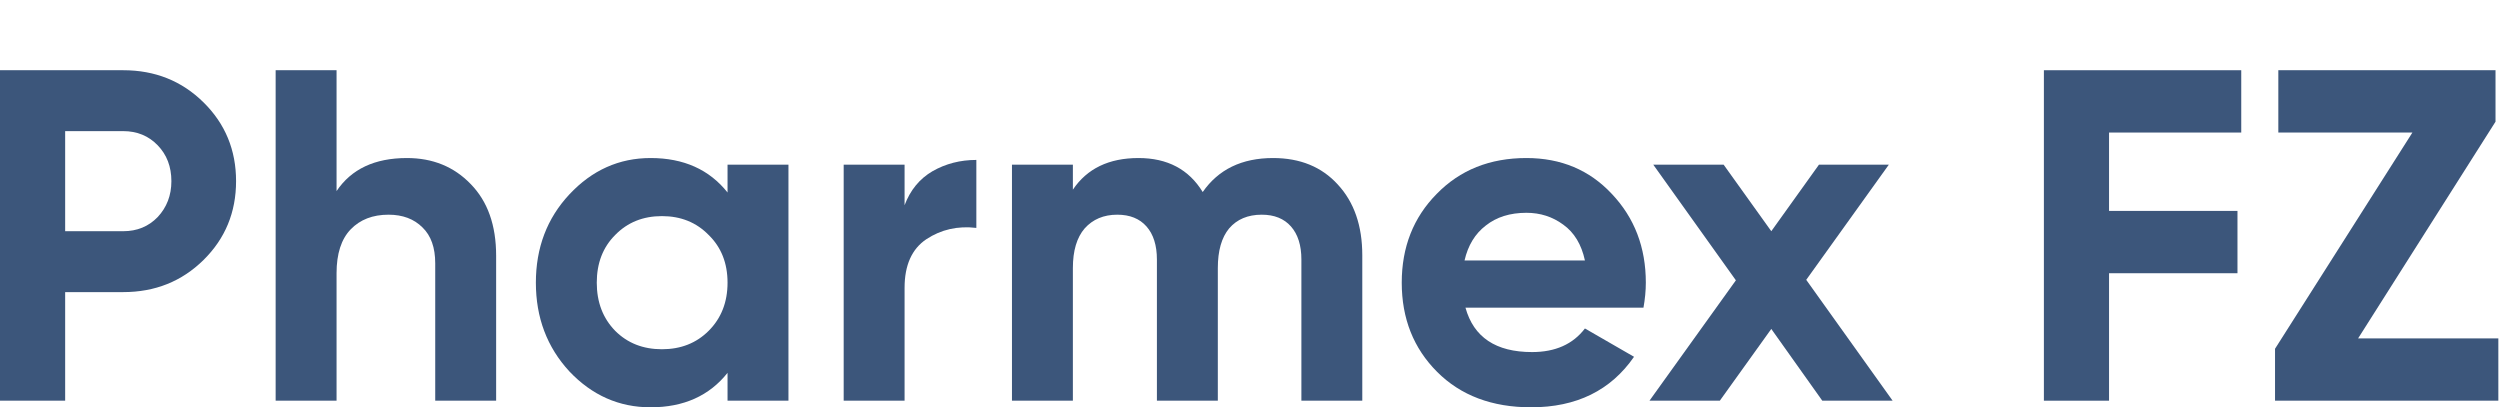
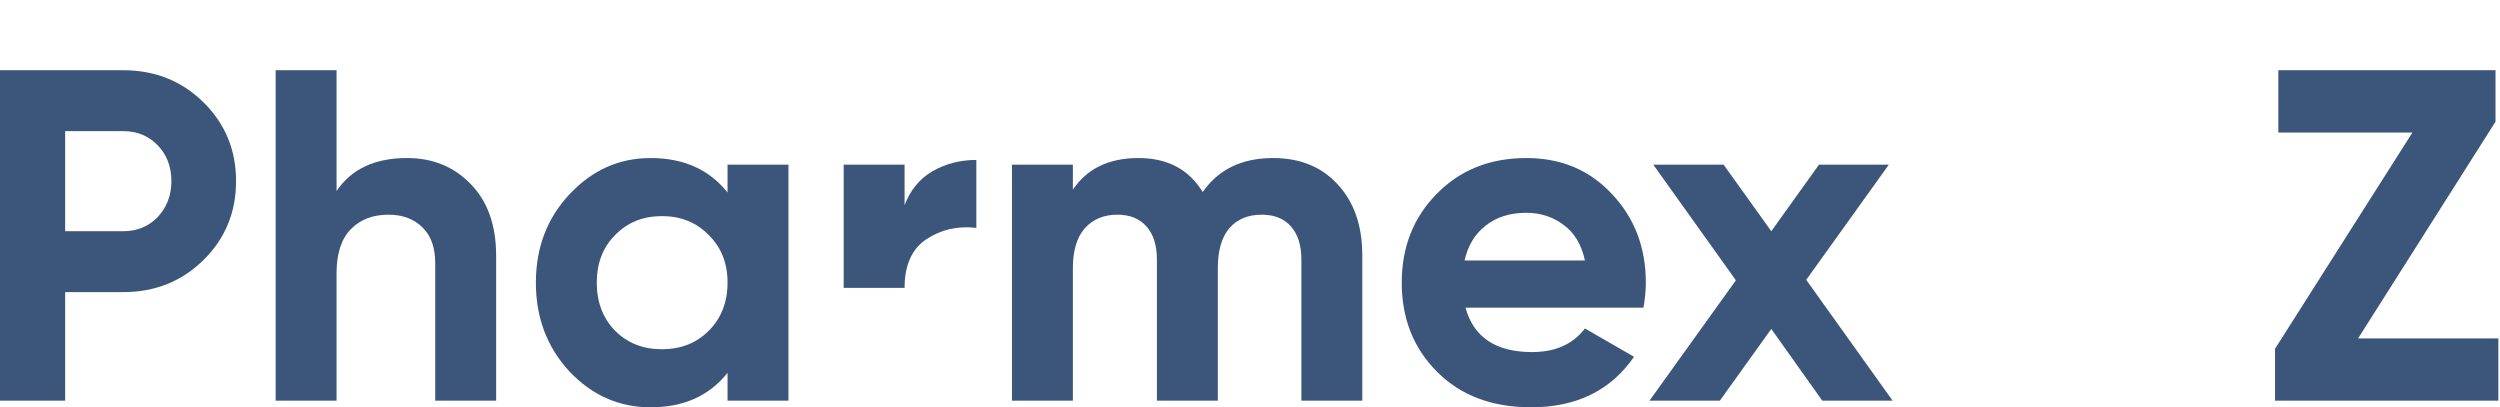
<svg xmlns="http://www.w3.org/2000/svg" width="178" height="29" viewBox="0 0 178 29" fill="none">
  <path d="M8.774 5C11.037 5 12.942 5.762 14.488 7.286C16.035 8.81 16.808 10.681 16.808 12.899C16.808 15.118 16.035 16.989 14.488 18.513C12.942 20.036 11.037 20.798 8.774 20.798H4.639V28.529H0V5H8.774ZM8.774 16.462C9.76 16.462 10.578 16.126 11.228 15.454C11.877 14.759 12.203 13.908 12.203 12.899C12.203 11.868 11.877 11.017 11.228 10.345C10.578 9.672 9.76 9.336 8.774 9.336H4.639V16.462H8.774Z" fill="#3C567B" />
  <path d="M28.971 11.252C30.809 11.252 32.322 11.868 33.51 13.101C34.72 14.333 35.325 16.036 35.325 18.21V28.529H30.988V18.748C30.988 17.628 30.686 16.776 30.081 16.193C29.476 15.588 28.669 15.286 27.66 15.286C26.54 15.286 25.643 15.633 24.971 16.328C24.299 17.022 23.963 18.064 23.963 19.454V28.529H19.626V5H23.963V13.605C25.016 12.036 26.686 11.252 28.971 11.252Z" fill="#3C567B" />
  <path d="M51.801 11.723H56.138V28.529H51.801V26.546C50.502 28.182 48.675 29 46.322 29C44.081 29 42.154 28.148 40.54 26.445C38.949 24.72 38.154 22.613 38.154 20.126C38.154 17.639 38.949 15.543 40.54 13.84C42.154 12.115 44.081 11.252 46.322 11.252C48.675 11.252 50.502 12.07 51.801 13.706V11.723ZM43.801 23.555C44.675 24.429 45.784 24.866 47.129 24.866C48.474 24.866 49.583 24.429 50.457 23.555C51.353 22.658 51.801 21.515 51.801 20.126C51.801 18.737 51.353 17.605 50.457 16.731C49.583 15.835 48.474 15.387 47.129 15.387C45.784 15.387 44.675 15.835 43.801 16.731C42.927 17.605 42.49 18.737 42.49 20.126C42.49 21.515 42.927 22.658 43.801 23.555Z" fill="#3C567B" />
-   <path d="M64.406 14.613C64.81 13.538 65.471 12.731 66.39 12.193C67.331 11.655 68.373 11.387 69.516 11.387V16.227C68.194 16.07 67.006 16.339 65.953 17.034C64.922 17.728 64.406 18.882 64.406 20.496V28.529H60.07V11.723H64.406V14.613Z" fill="#3C567B" />
+   <path d="M64.406 14.613C64.81 13.538 65.471 12.731 66.39 12.193C67.331 11.655 68.373 11.387 69.516 11.387V16.227C68.194 16.07 67.006 16.339 65.953 17.034C64.922 17.728 64.406 18.882 64.406 20.496H60.07V11.723H64.406V14.613Z" fill="#3C567B" />
  <path d="M90.642 11.252C92.569 11.252 94.104 11.88 95.247 13.134C96.412 14.389 96.995 16.07 96.995 18.177V28.529H92.659V18.479C92.659 17.471 92.412 16.686 91.919 16.126C91.426 15.566 90.731 15.286 89.835 15.286C88.849 15.286 88.076 15.611 87.515 16.261C86.978 16.91 86.709 17.852 86.709 19.084V28.529H82.372V18.479C82.372 17.471 82.126 16.686 81.633 16.126C81.14 15.566 80.445 15.286 79.549 15.286C78.585 15.286 77.812 15.611 77.229 16.261C76.669 16.91 76.389 17.852 76.389 19.084V28.529H72.052V11.723H76.389V13.504C77.397 12.003 78.955 11.252 81.061 11.252C83.123 11.252 84.647 12.059 85.633 13.672C86.754 12.059 88.423 11.252 90.642 11.252Z" fill="#3C567B" />
  <path d="M104.342 21.908C104.925 24.014 106.505 25.067 109.082 25.067C110.74 25.067 111.995 24.507 112.847 23.387L116.343 25.403C114.685 27.801 112.242 29 109.015 29C106.236 29 104.006 28.16 102.325 26.479C100.644 24.798 99.804 22.681 99.804 20.126C99.804 17.594 100.633 15.487 102.292 13.807C103.95 12.104 106.079 11.252 108.679 11.252C111.144 11.252 113.172 12.104 114.763 13.807C116.377 15.51 117.183 17.616 117.183 20.126C117.183 20.686 117.127 21.28 117.015 21.908H104.342ZM104.275 18.546H112.847C112.6 17.403 112.085 16.552 111.301 15.992C110.539 15.431 109.665 15.151 108.679 15.151C107.513 15.151 106.55 15.454 105.788 16.059C105.026 16.642 104.521 17.471 104.275 18.546Z" fill="#3C567B" />
  <path d="M134.755 28.529H129.747L126.116 23.42L122.452 28.529H117.443L123.595 19.958L117.712 11.723H122.721L126.116 16.462L129.511 11.723H134.486L128.604 19.924L134.755 28.529Z" fill="#3C567B" />
-   <path d="M159.577 9.437H150.164V15.017H159.308V19.454H150.164V28.529H145.525V5H159.577V9.437Z" fill="#3C567B" />
  <path d="M167.898 24.092H177.882V28.529H161.982V24.832L171.764 9.437H162.217V5H177.681V8.664L167.898 24.092Z" fill="#3C567B" />
</svg>